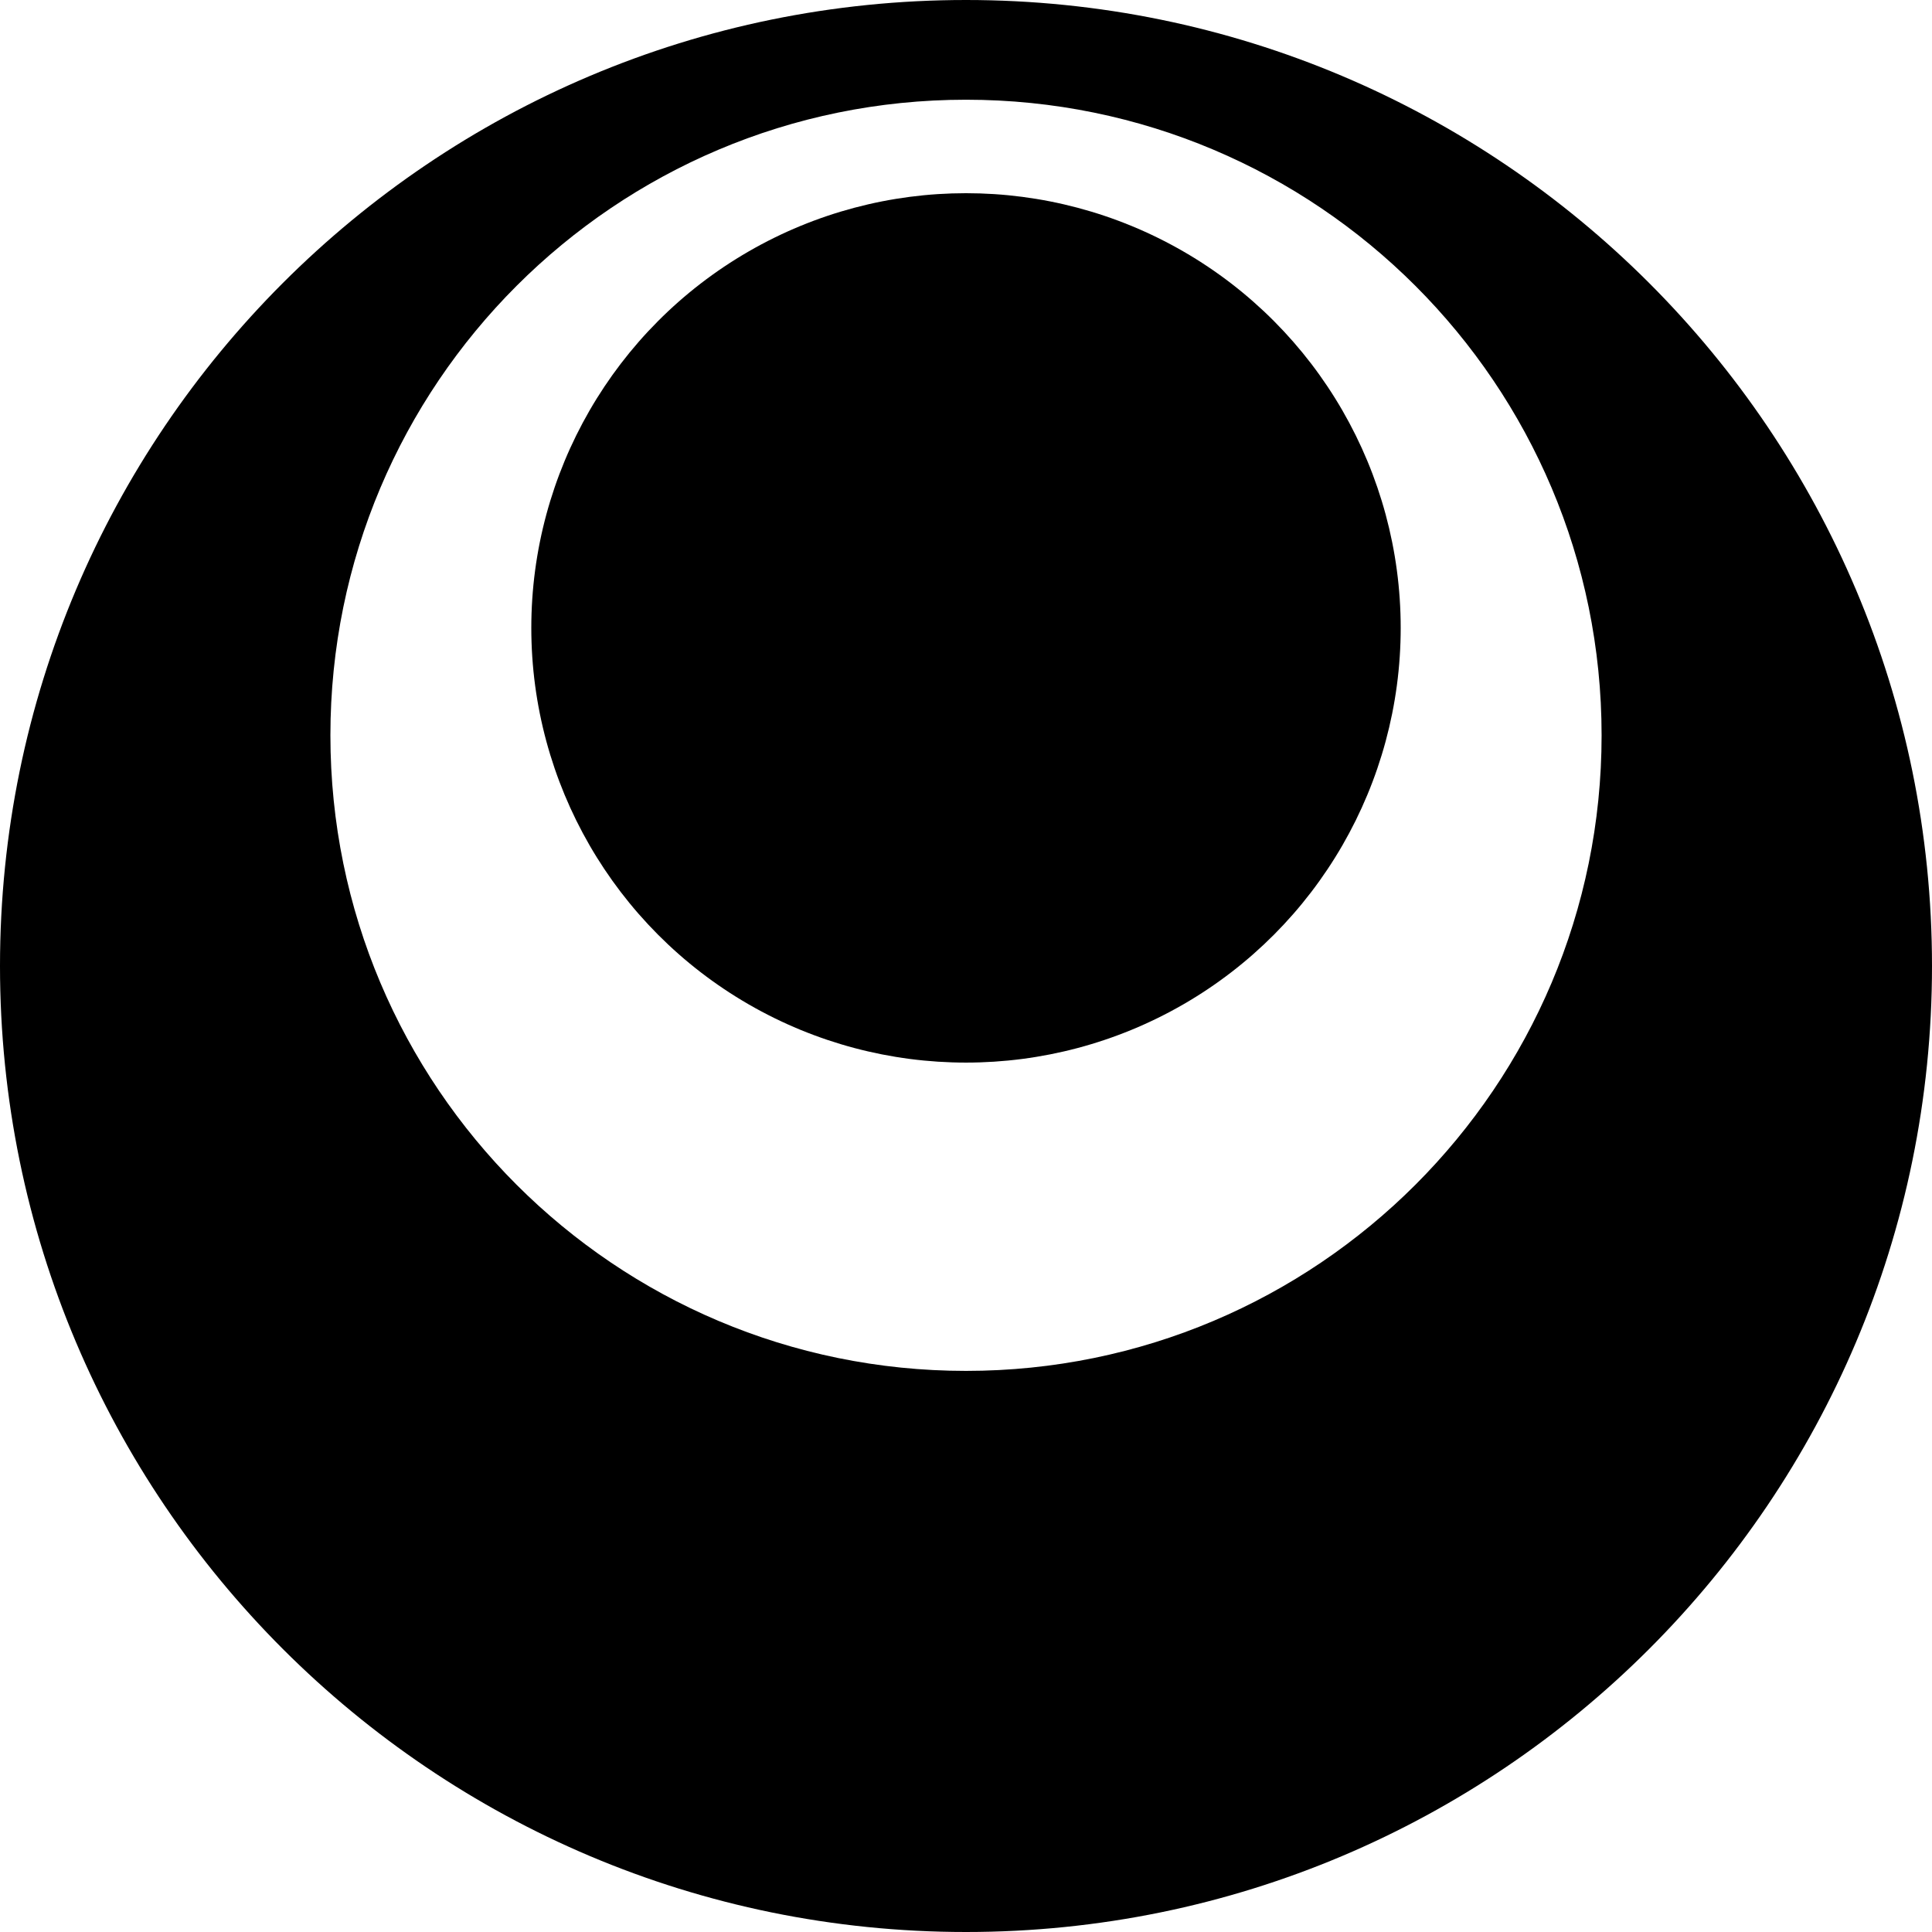
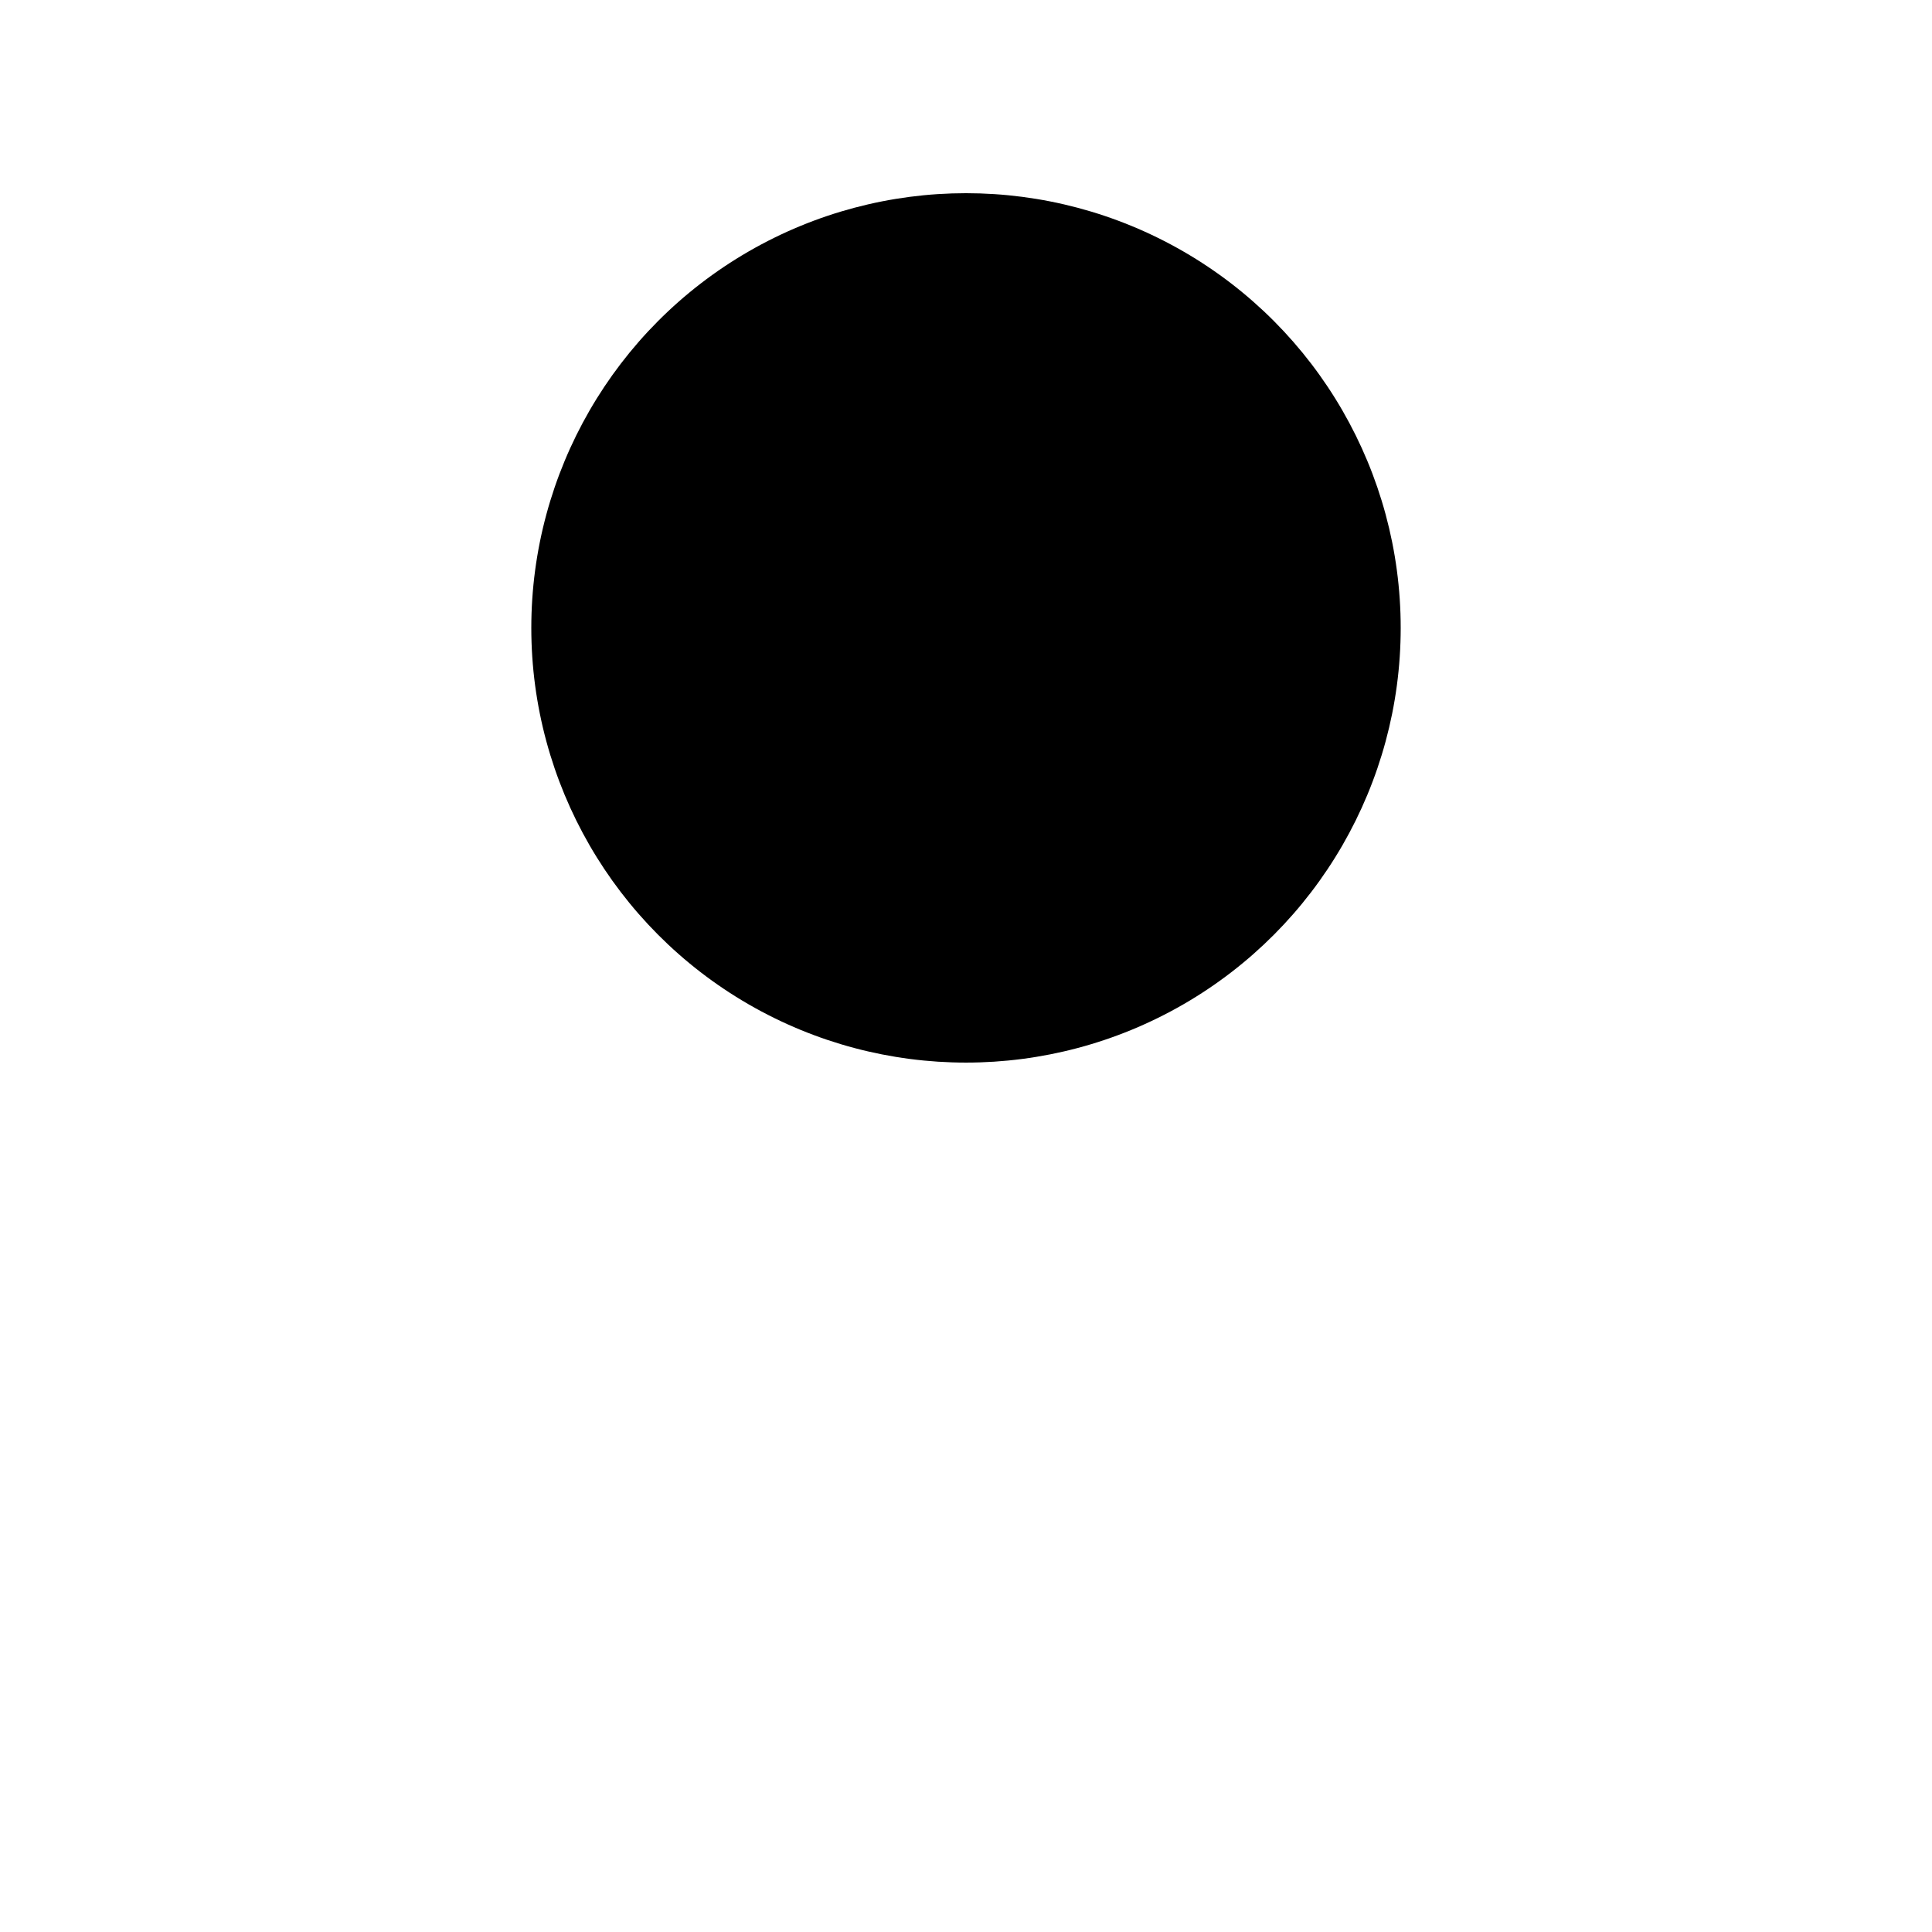
<svg xmlns="http://www.w3.org/2000/svg" fill="#000000" version="1.1" id="Capa_1" width="800px" height="800px" viewBox="0 0 103.09 103.09" xml:space="preserve">
  <g>
    <g>
-       <path d="M51.545,0C23.077,0,0,23.077,0,51.545s23.077,51.545,51.545,51.545s51.545-23.077,51.545-51.545S80.013,0,51.545,0z     M51.545,73.15c-18.73,0-33.915-15.184-33.915-33.915S32.815,5.321,51.545,5.321c18.73,0,33.915,15.184,33.915,33.915    S70.275,73.15,51.545,73.15z" />
      <circle cx="51.545" cy="33.504" r="23.195" />
    </g>
  </g>
</svg>